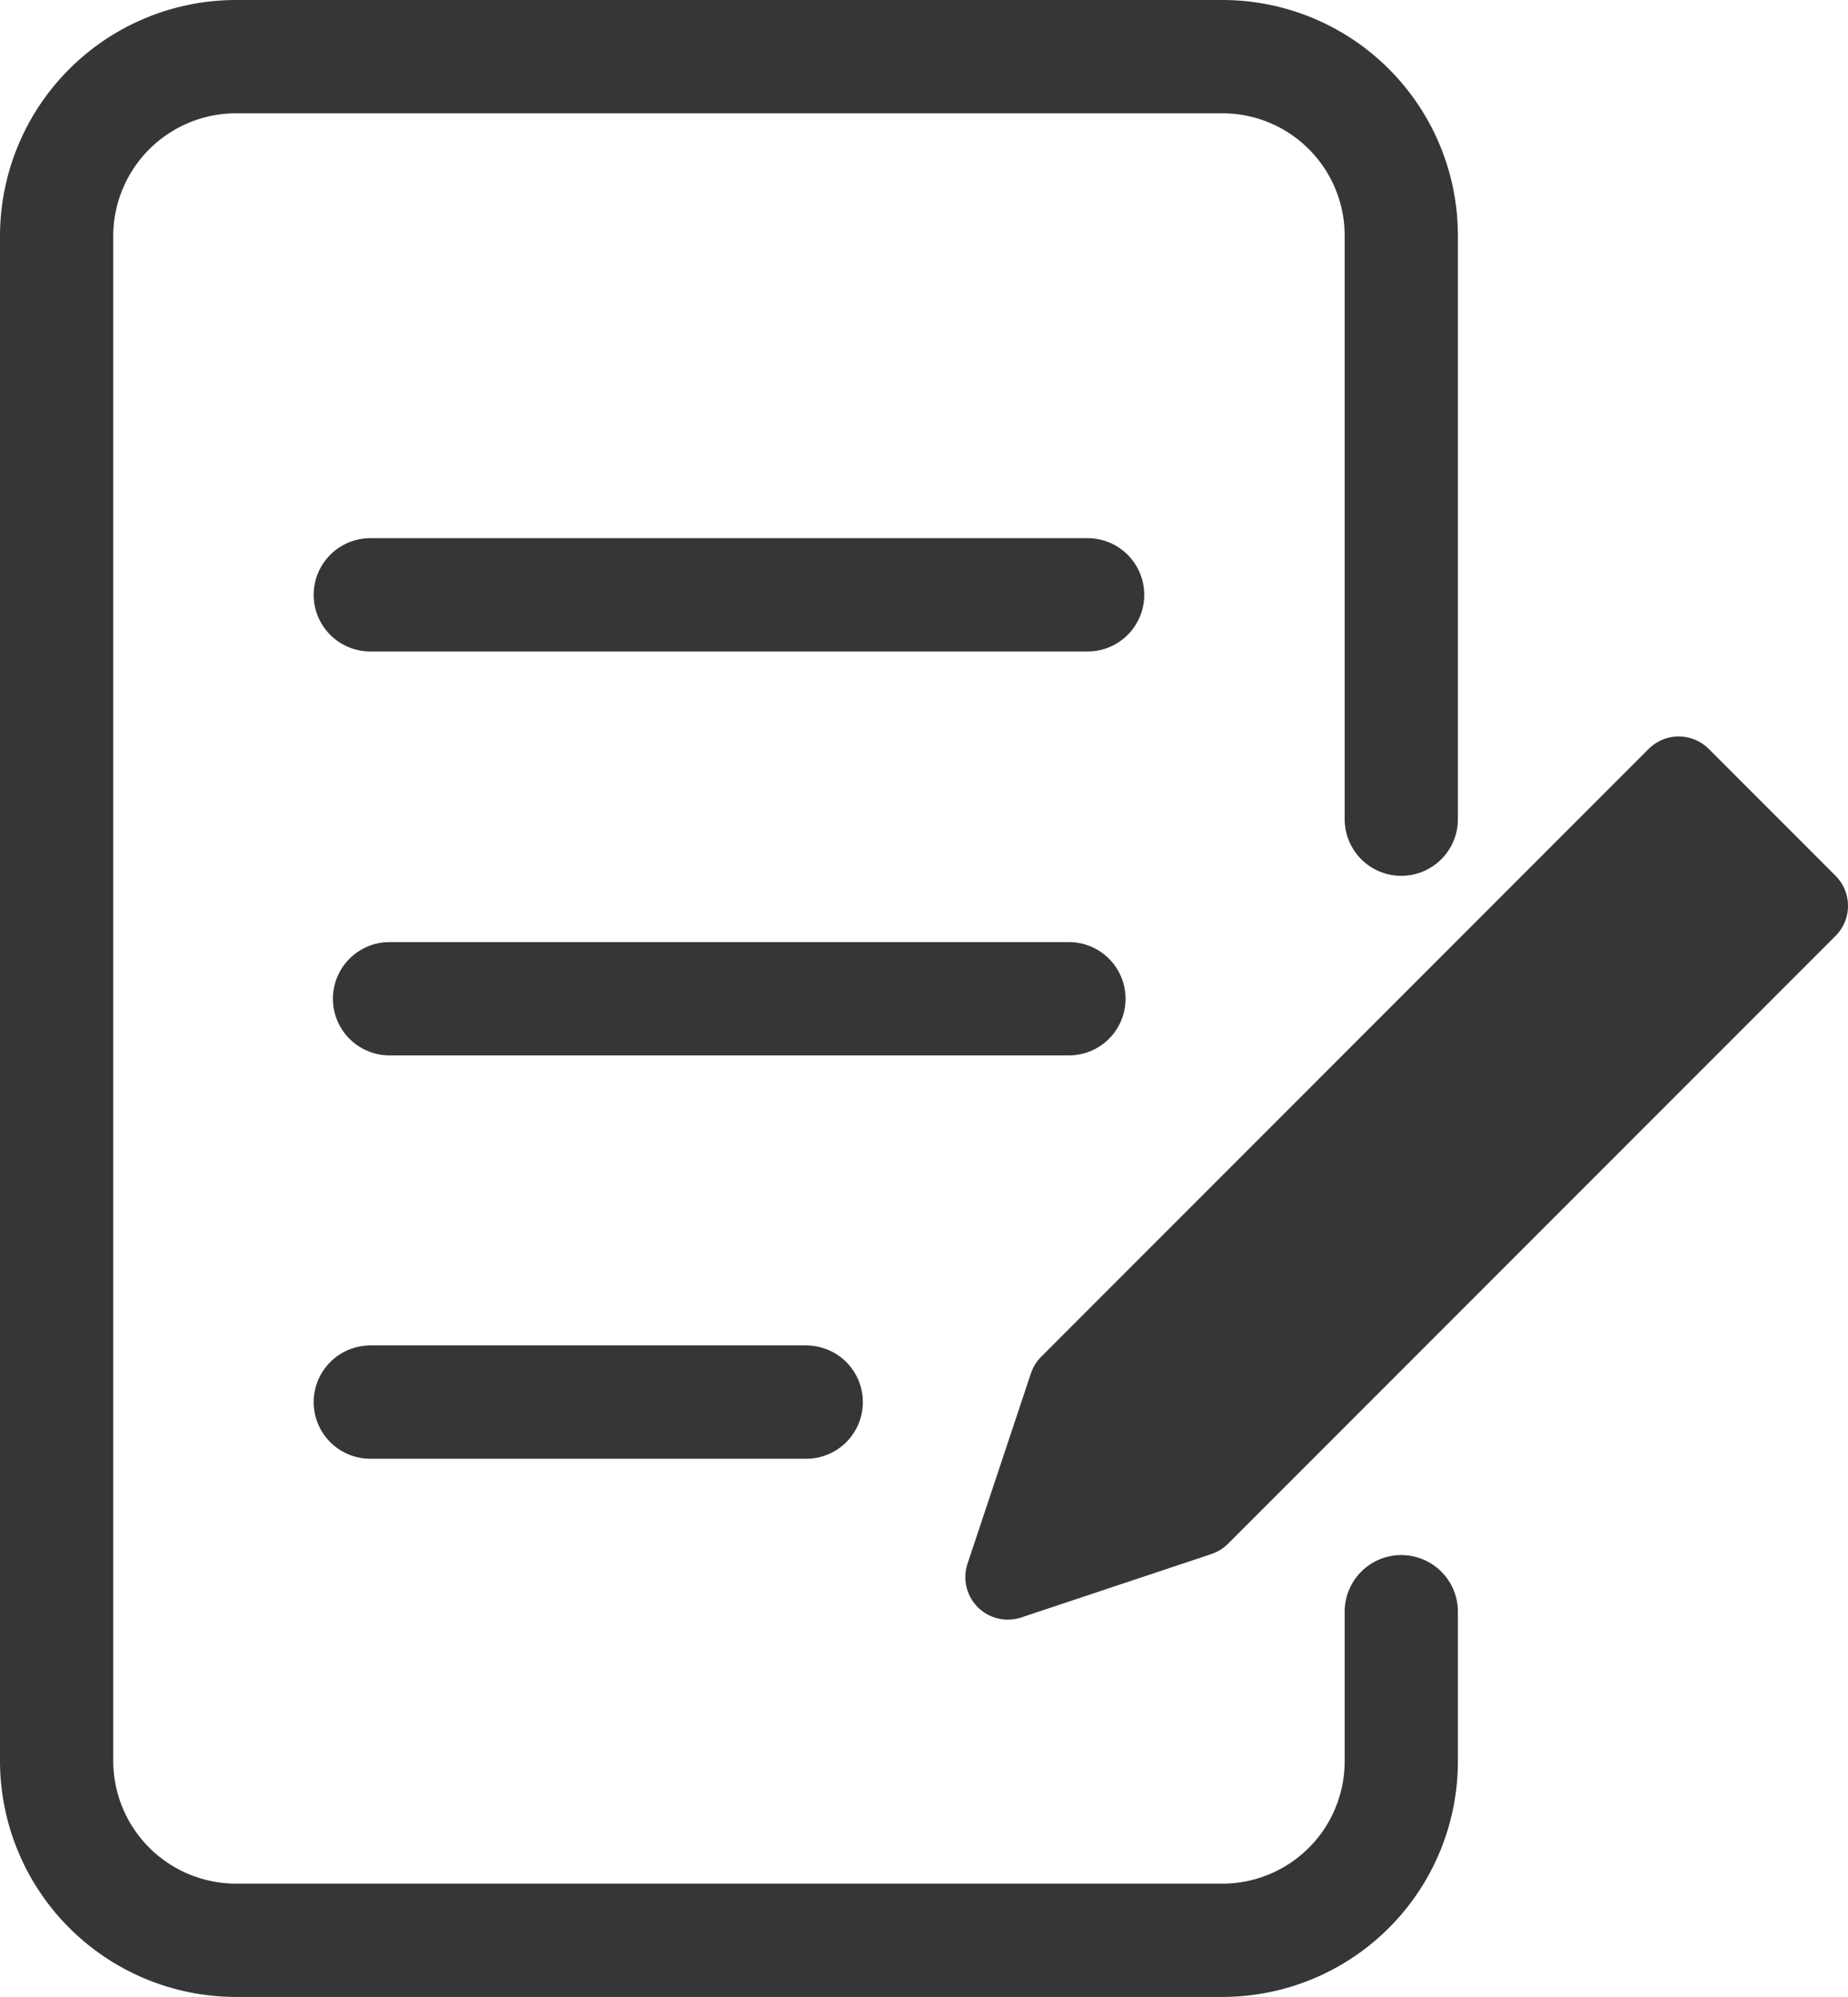
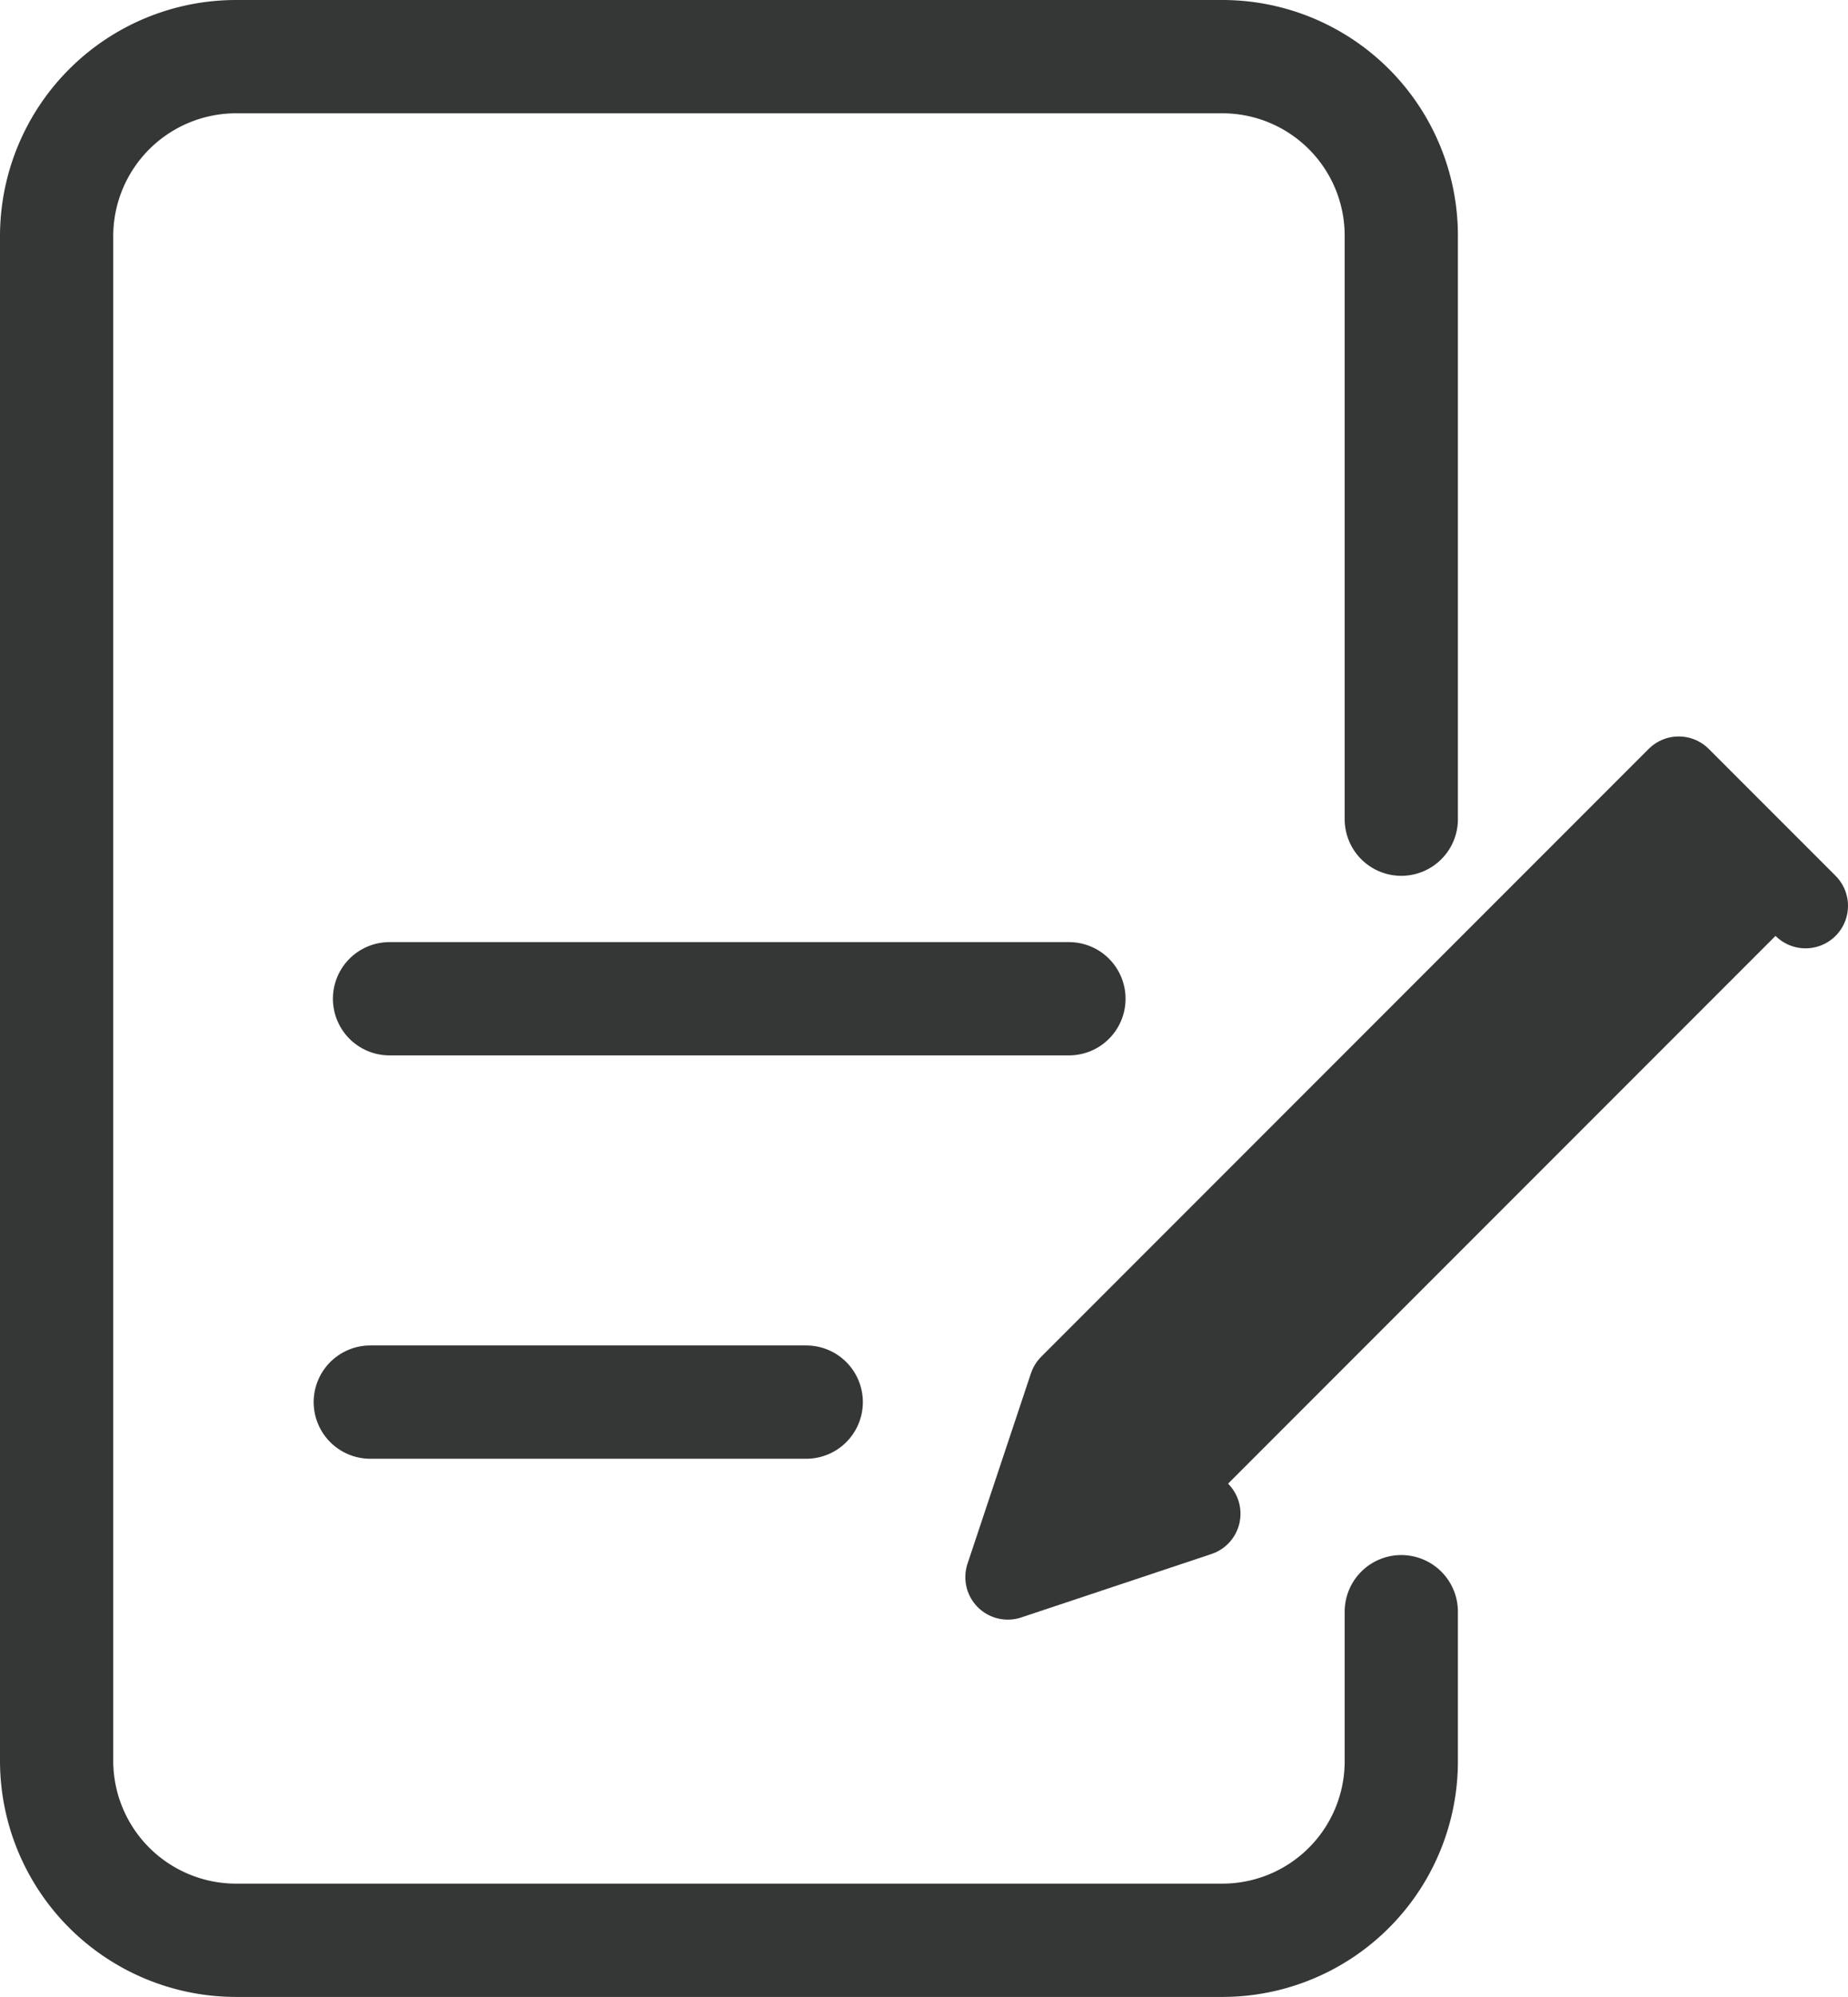
<svg xmlns="http://www.w3.org/2000/svg" id="レイヤー_1" data-name="レイヤー 1" viewBox="0 0 32.64 35.25">
  <defs>
    <style>.cls-1{fill:none;stroke-width:2px;}.cls-1,.cls-2{stroke:#353737;stroke-linecap:round;stroke-linejoin:round;}.cls-2{fill:#353737;stroke-width:1.5px;}</style>
  </defs>
  <g id="グループ_313" data-name="グループ 313">
    <path id="パス_242" data-name="パス 242" class="cls-1" d="M690.3,519.86V509.57a3.16,3.16,0,0,0-3.16-3.17H669.72a3.17,3.17,0,0,0-3.17,3.17h0v26.91a3.17,3.17,0,0,0,3.17,3.17h17.42a3.16,3.16,0,0,0,3.16-3.17v-2.63" transform="translate(-665.55 -505.4)" />
    <line id="線_29" data-name="線 29" class="cls-1" x1="6.54" y1="24.75" x2="14.24" y2="24.75" />
    <line id="線_30" data-name="線 30" class="cls-1" x1="6.88" y1="17.63" x2="18.88" y2="17.63" />
-     <line id="線_31" data-name="線 31" class="cls-1" x1="6.54" y1="10.5" x2="19.21" y2="10.5" />
  </g>
  <g id="publish-script">
    <g id="グループ_314" data-name="グループ 314">
-       <path id="パス_243" data-name="パス 243" class="cls-2" d="M686.71,532.12l-3.36,1.12,1.12-3.36,10.73-10.73,2.24,2.24Z" transform="translate(-665.55 -505.4)" />
+       <path id="パス_243" data-name="パス 243" class="cls-2" d="M686.71,532.12l-3.36,1.12,1.12-3.36,10.73-10.73,2.24,2.24" transform="translate(-665.55 -505.4)" />
    </g>
  </g>
</svg>